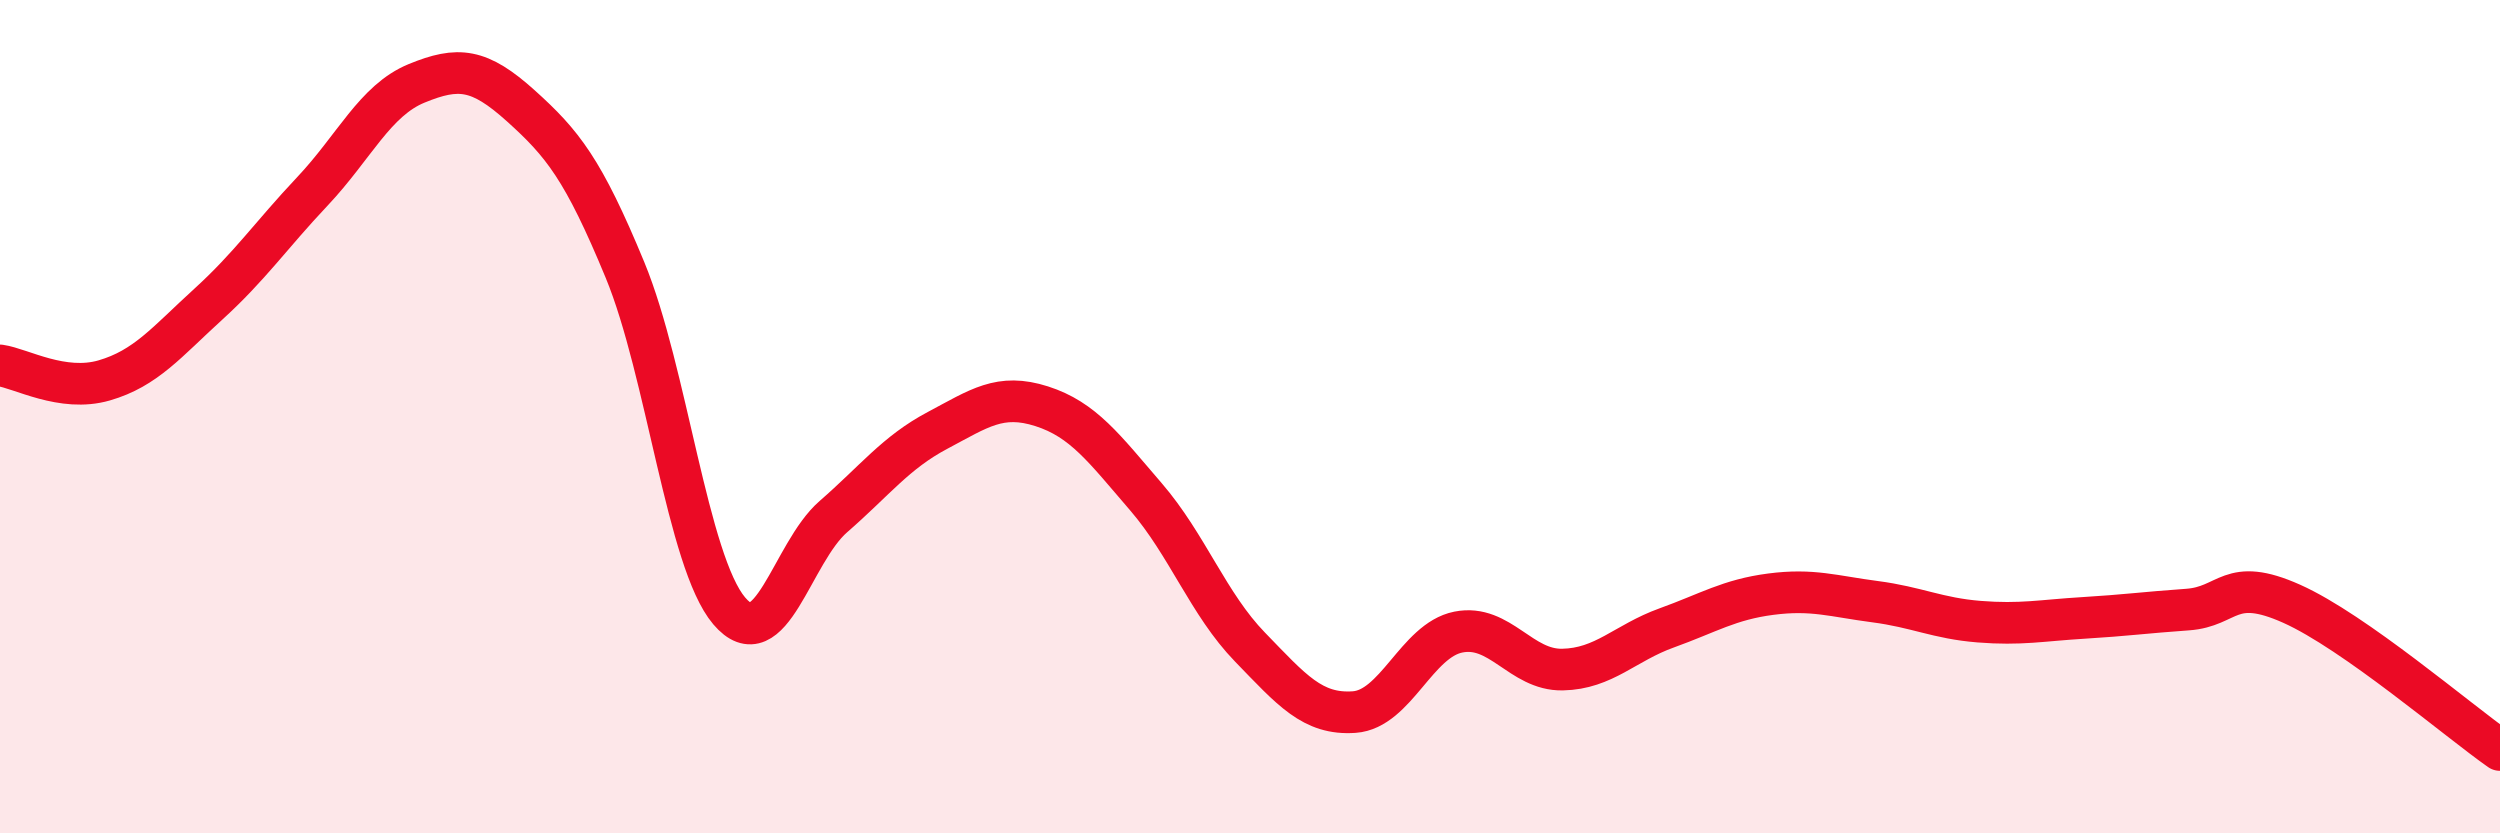
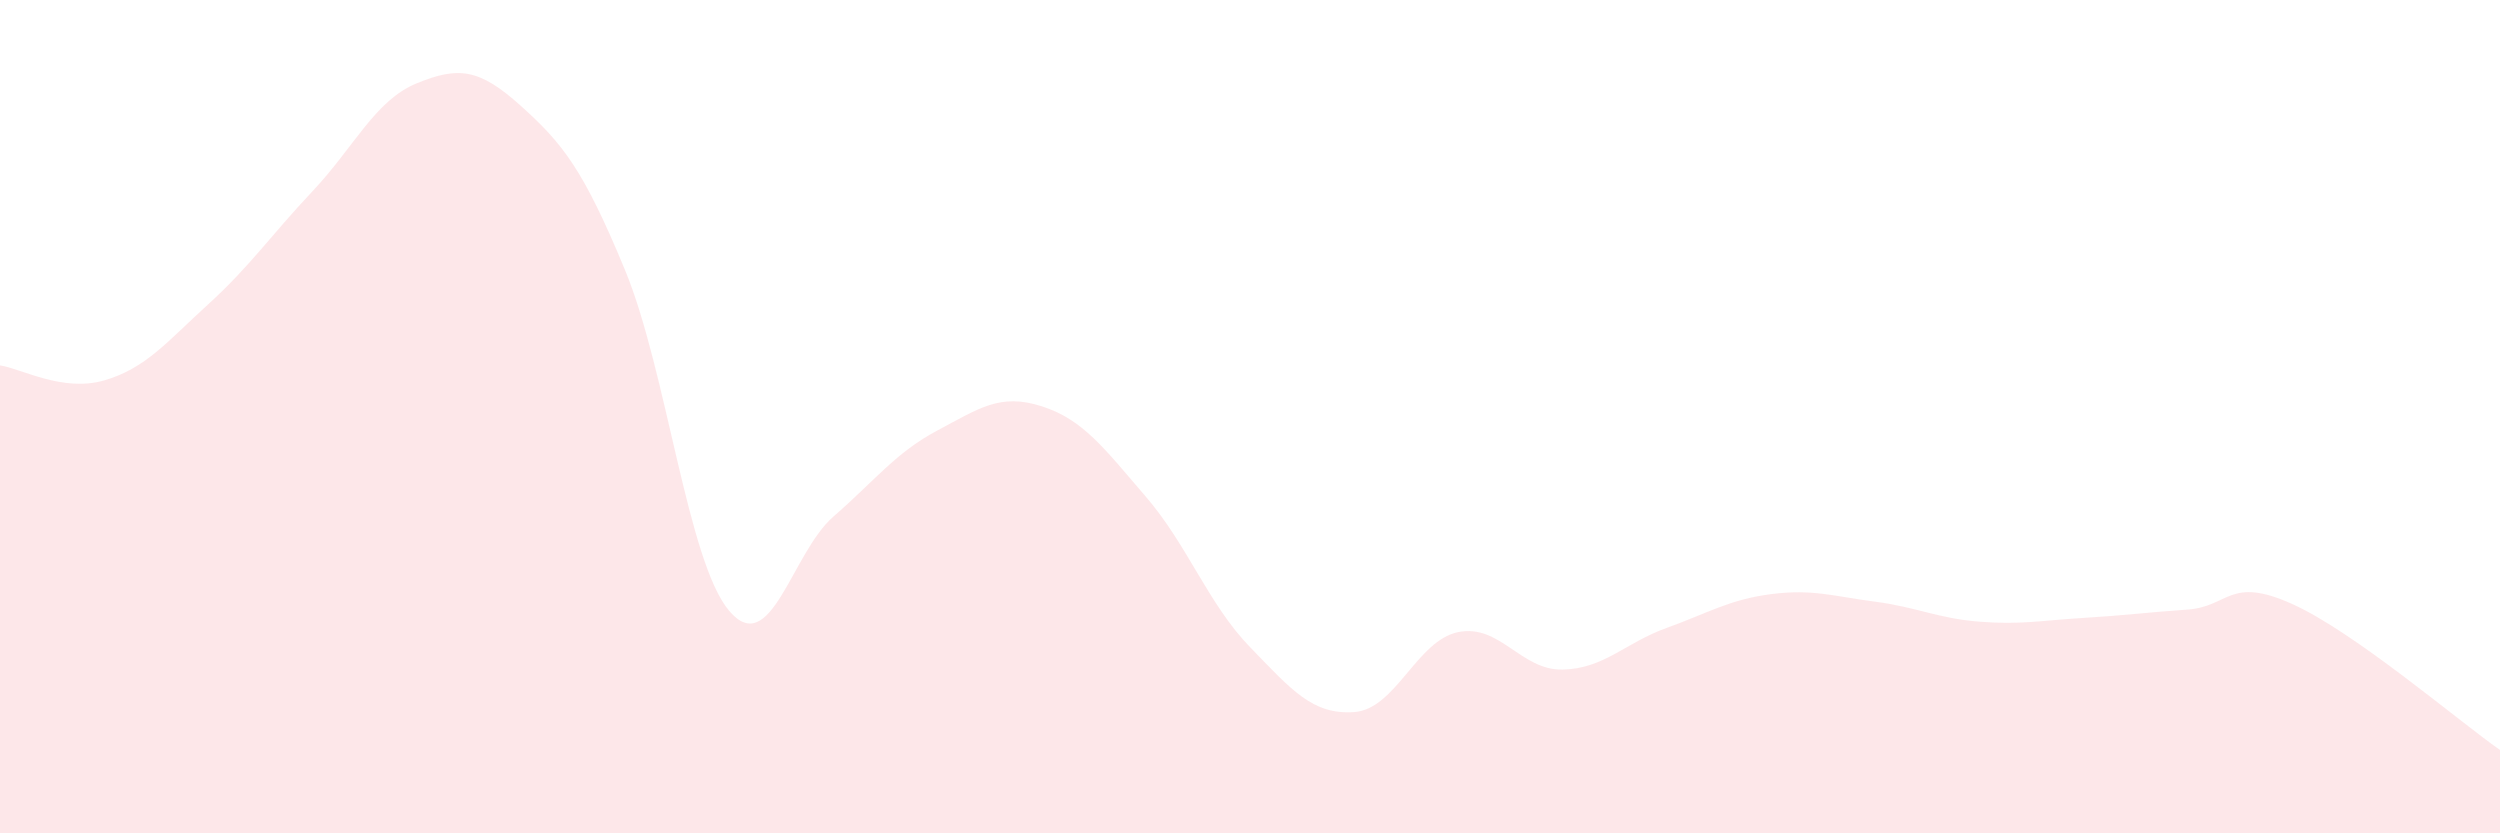
<svg xmlns="http://www.w3.org/2000/svg" width="60" height="20" viewBox="0 0 60 20">
  <path d="M 0,8.77 C 0.5,8.84 1.5,9.42 2.5,9.13 C 3.5,8.84 4,8.21 5,7.3 C 6,6.39 6.5,5.65 7.5,4.59 C 8.5,3.53 9,2.41 10,2 C 11,1.59 11.5,1.64 12.5,2.54 C 13.5,3.44 14,4.06 15,6.48 C 16,8.9 16.5,13.48 17.5,14.66 C 18.5,15.84 19,13.27 20,12.4 C 21,11.53 21.5,10.86 22.5,10.33 C 23.5,9.8 24,9.43 25,9.75 C 26,10.07 26.5,10.76 27.5,11.92 C 28.5,13.08 29,14.5 30,15.53 C 31,16.56 31.5,17.16 32.5,17.09 C 33.5,17.02 34,15.37 35,15.17 C 36,14.97 36.5,16.09 37.5,16.07 C 38.5,16.05 39,15.43 40,15.07 C 41,14.71 41.5,14.39 42.5,14.26 C 43.5,14.13 44,14.31 45,14.44 C 46,14.57 46.5,14.84 47.5,14.92 C 48.5,15 49,14.89 50,14.83 C 51,14.77 51.5,14.7 52.5,14.63 C 53.5,14.56 53.5,13.82 55,14.49 C 56.5,15.16 59,17.3 60,18L60 20L0 20Z" fill="#EB0A25" opacity="0.1" stroke-linecap="round" stroke-linejoin="round" />
-   <path d="M 0,8.77 C 0.5,8.84 1.5,9.42 2.5,9.13 C 3.5,8.84 4,8.21 5,7.3 C 6,6.39 6.5,5.65 7.5,4.59 C 8.5,3.53 9,2.41 10,2 C 11,1.59 11.5,1.64 12.5,2.54 C 13.5,3.44 14,4.06 15,6.48 C 16,8.9 16.5,13.48 17.5,14.66 C 18.5,15.84 19,13.27 20,12.4 C 21,11.53 21.5,10.86 22.5,10.33 C 23.5,9.8 24,9.43 25,9.75 C 26,10.07 26.5,10.76 27.5,11.92 C 28.5,13.08 29,14.5 30,15.53 C 31,16.56 31.5,17.16 32.5,17.09 C 33.5,17.02 34,15.37 35,15.17 C 36,14.97 36.5,16.09 37.5,16.07 C 38.5,16.05 39,15.43 40,15.07 C 41,14.71 41.5,14.39 42.5,14.26 C 43.5,14.13 44,14.31 45,14.44 C 46,14.57 46.5,14.84 47.5,14.92 C 48.5,15 49,14.89 50,14.83 C 51,14.77 51.5,14.7 52.5,14.63 C 53.5,14.56 53.5,13.82 55,14.49 C 56.5,15.16 59,17.3 60,18" stroke="#EB0A25" stroke-width="1" fill="none" stroke-linecap="round" stroke-linejoin="round" />
</svg>